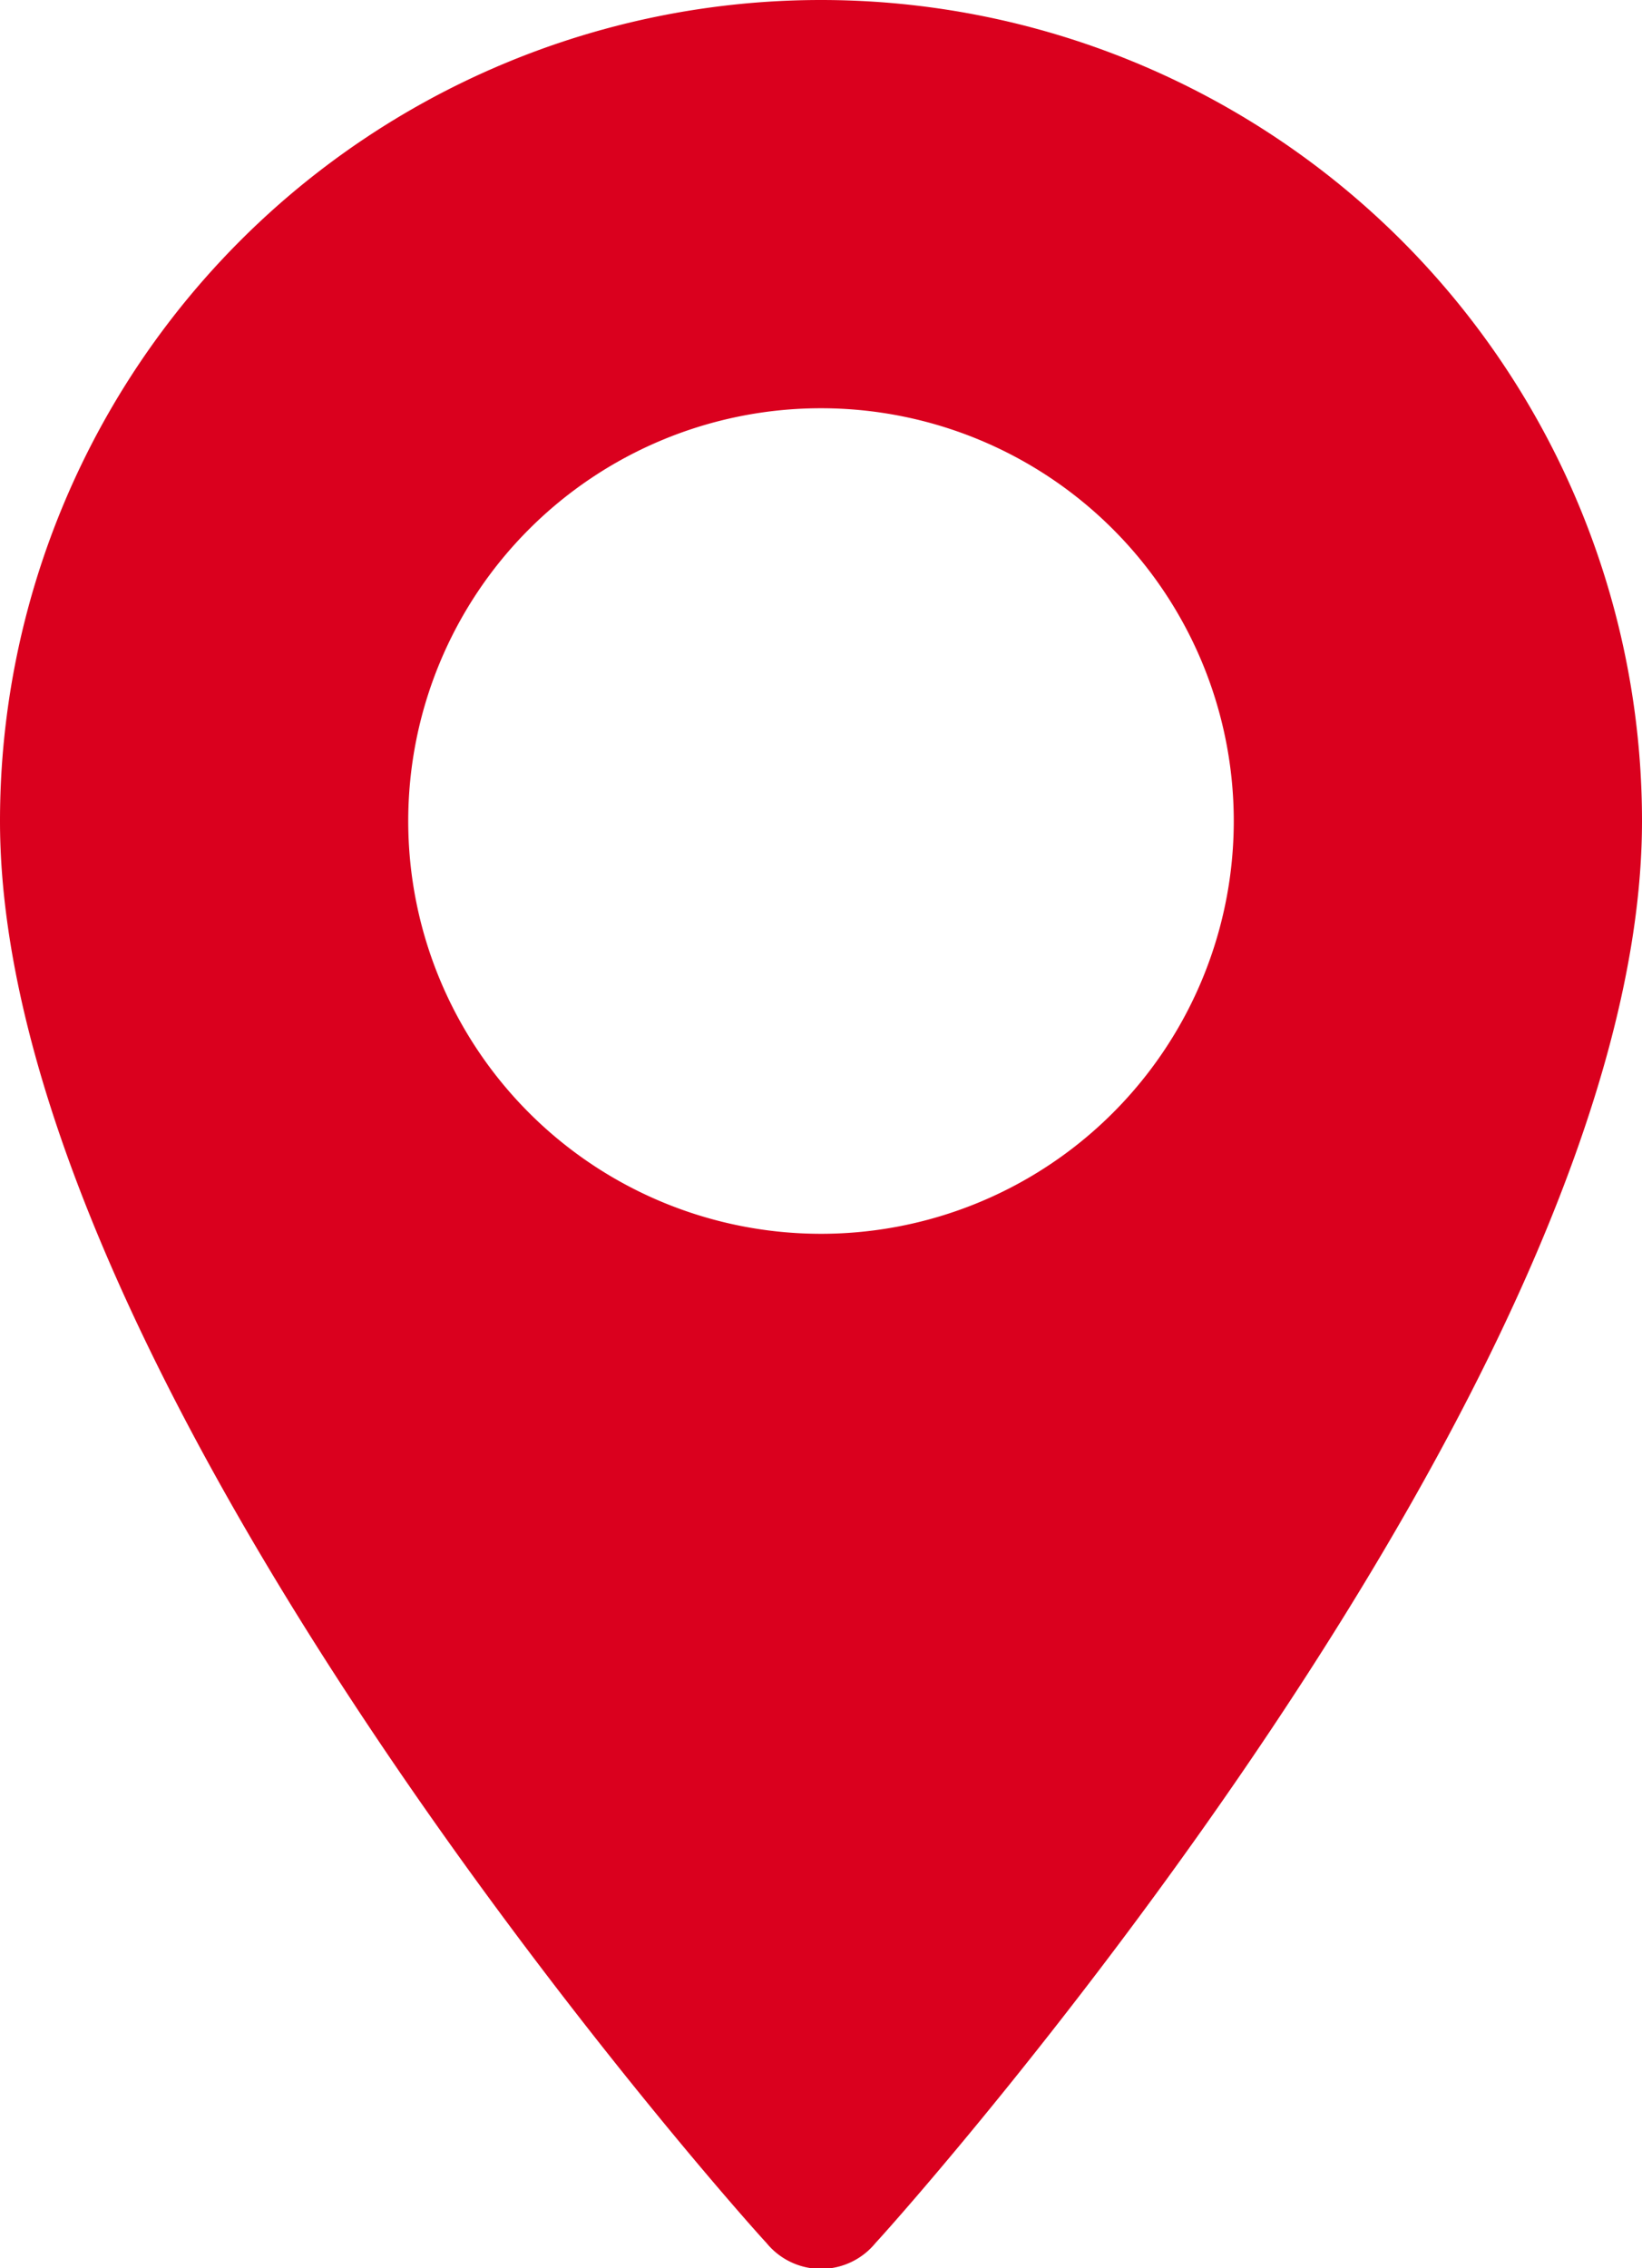
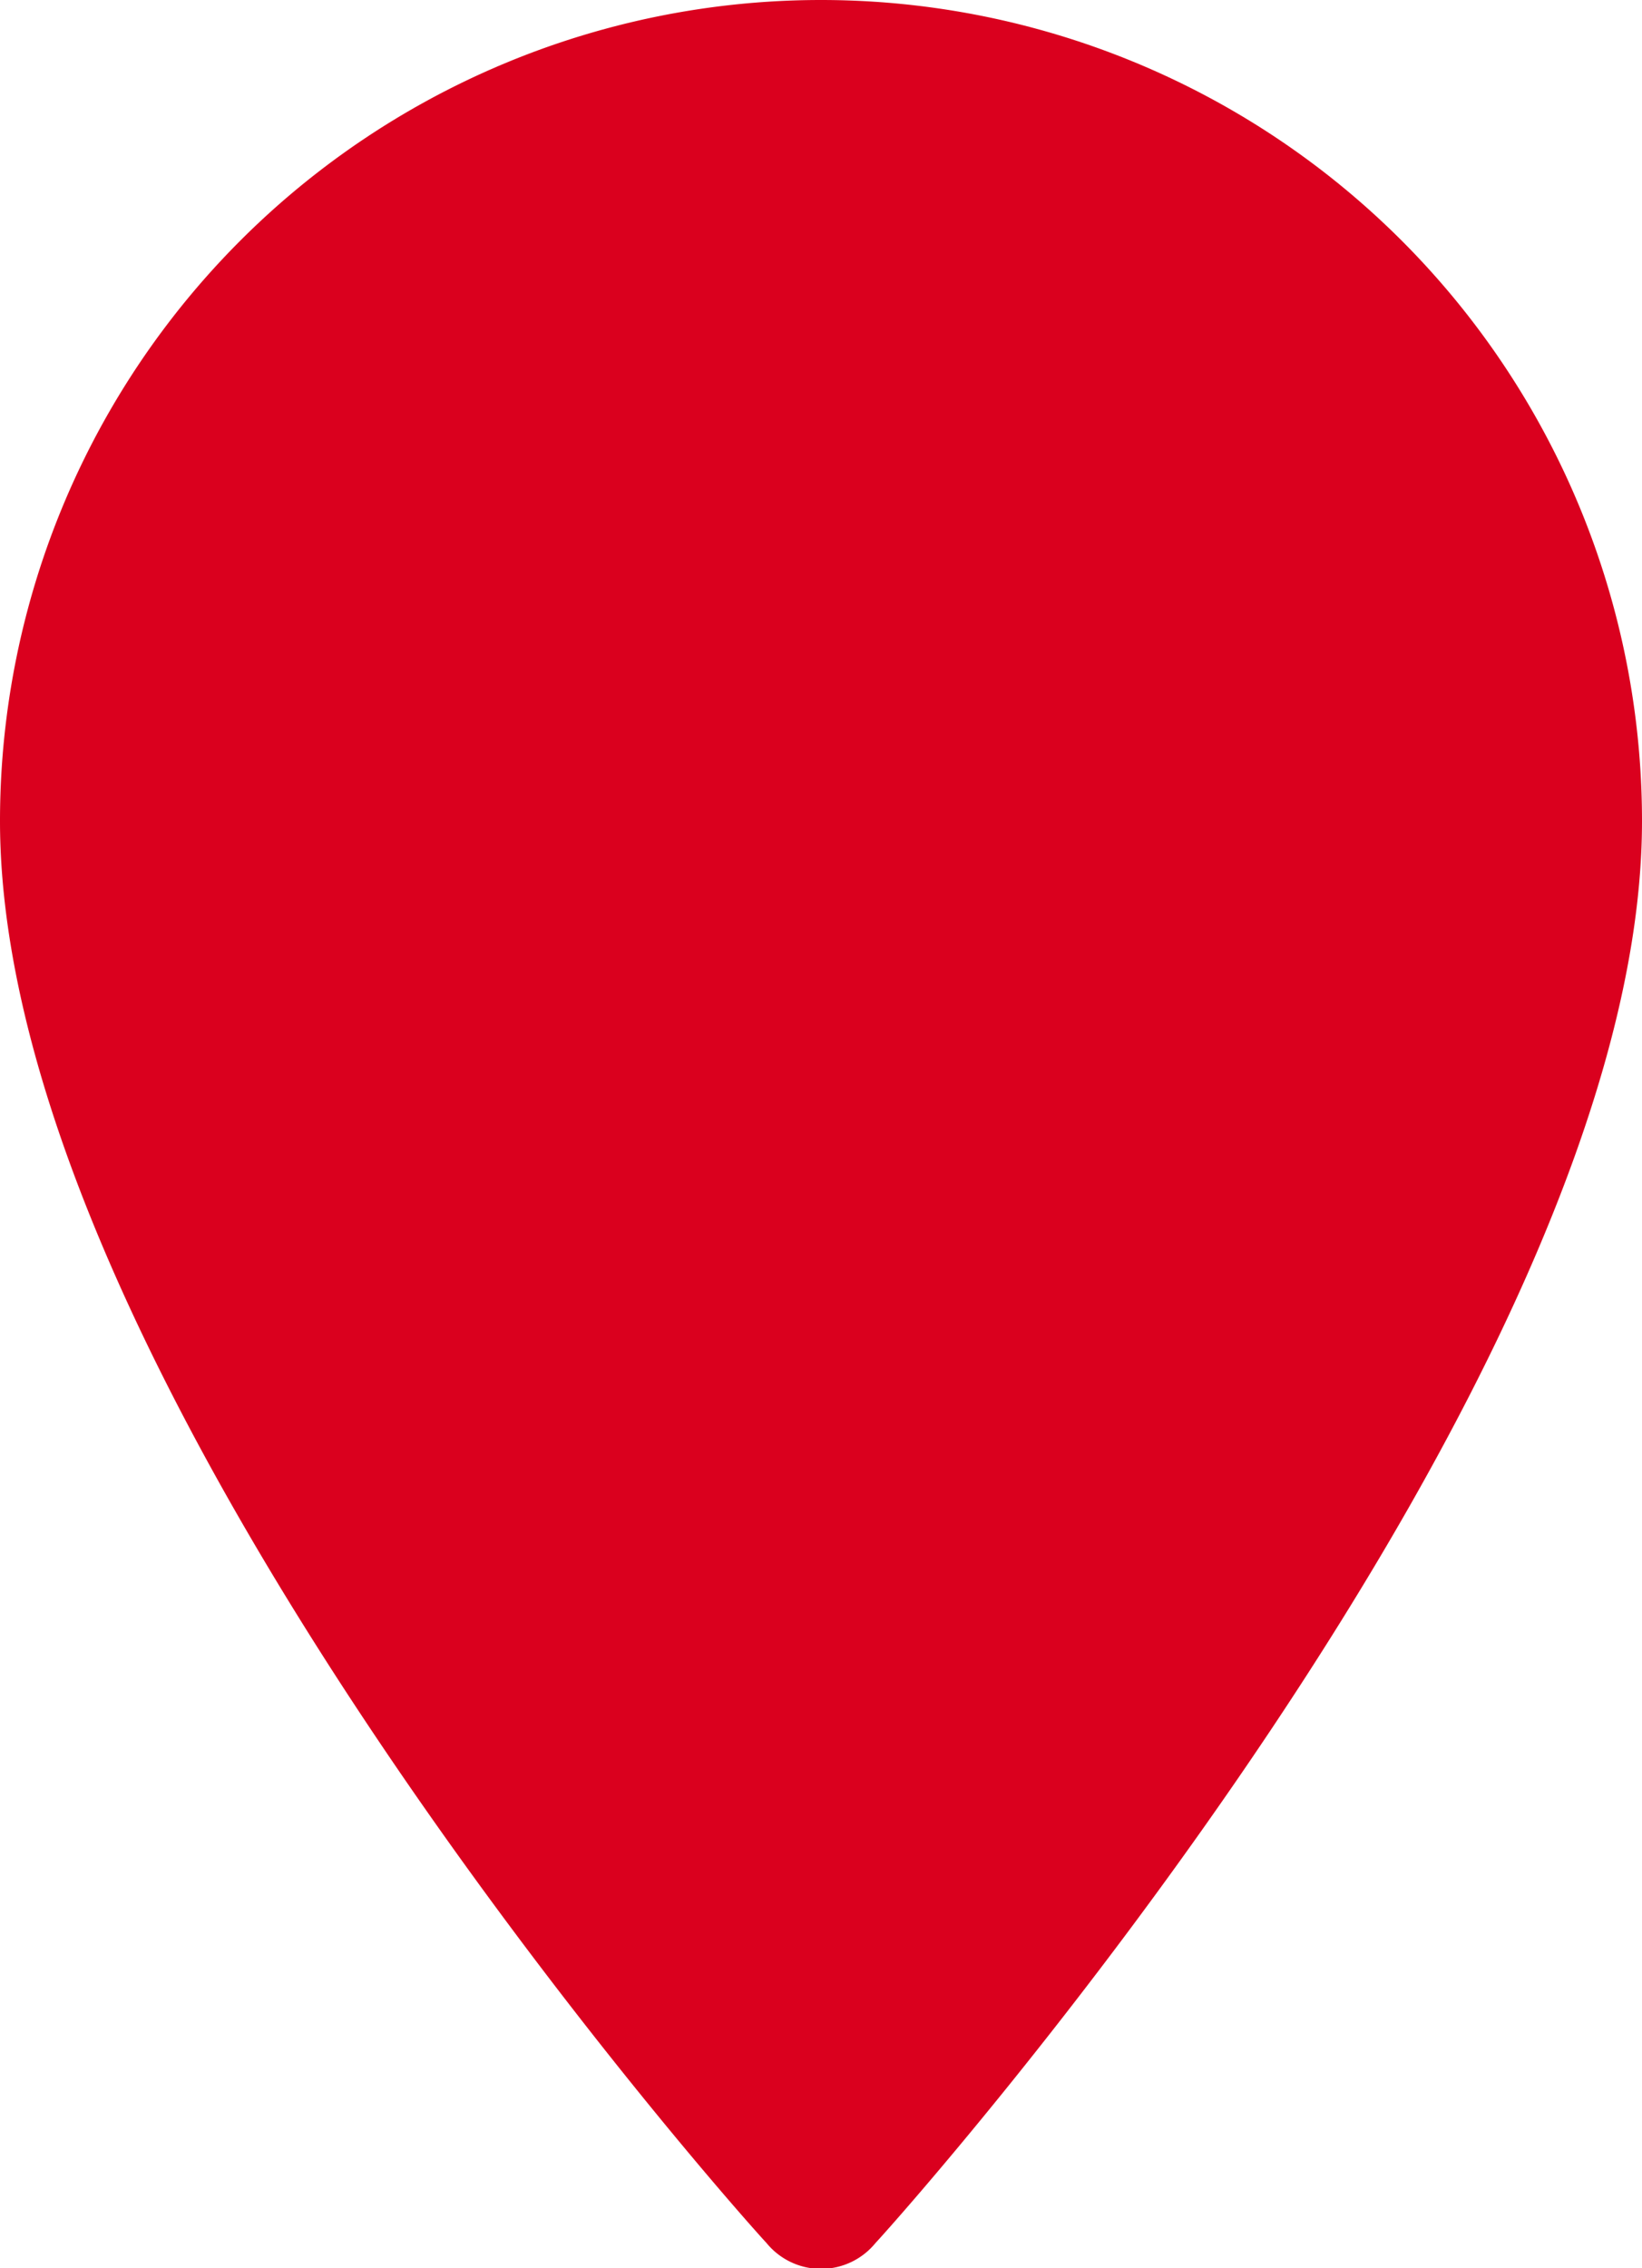
<svg xmlns="http://www.w3.org/2000/svg" viewBox="0 0 7.24 10">
  <defs>
    <style>.cls-1{fill:#da001e;}</style>
  </defs>
  <title>Risorsa 10</title>
  <g id="Livello_2" data-name="Livello 2">
    <g id="Livello_1-2" data-name="Livello 1">
-       <path class="cls-1" d="M3.62,0A3.62,3.62,0,0,0,0,3.62C0,6.1,3.24,9.74,3.38,9.89a.31.31,0,0,0,.48,0C4,9.74,7.24,6.1,7.24,3.62A3.62,3.62,0,0,0,3.62,0Zm0,5.44A1.82,1.82,0,1,1,5.44,3.62,1.82,1.82,0,0,1,3.62,5.44Z" />
+       <path class="cls-1" d="M3.62,0A3.62,3.62,0,0,0,0,3.62C0,6.1,3.24,9.74,3.38,9.89a.31.31,0,0,0,.48,0C4,9.74,7.24,6.1,7.24,3.62A3.62,3.62,0,0,0,3.62,0Zm0,5.44Z" />
    </g>
  </g>
</svg>